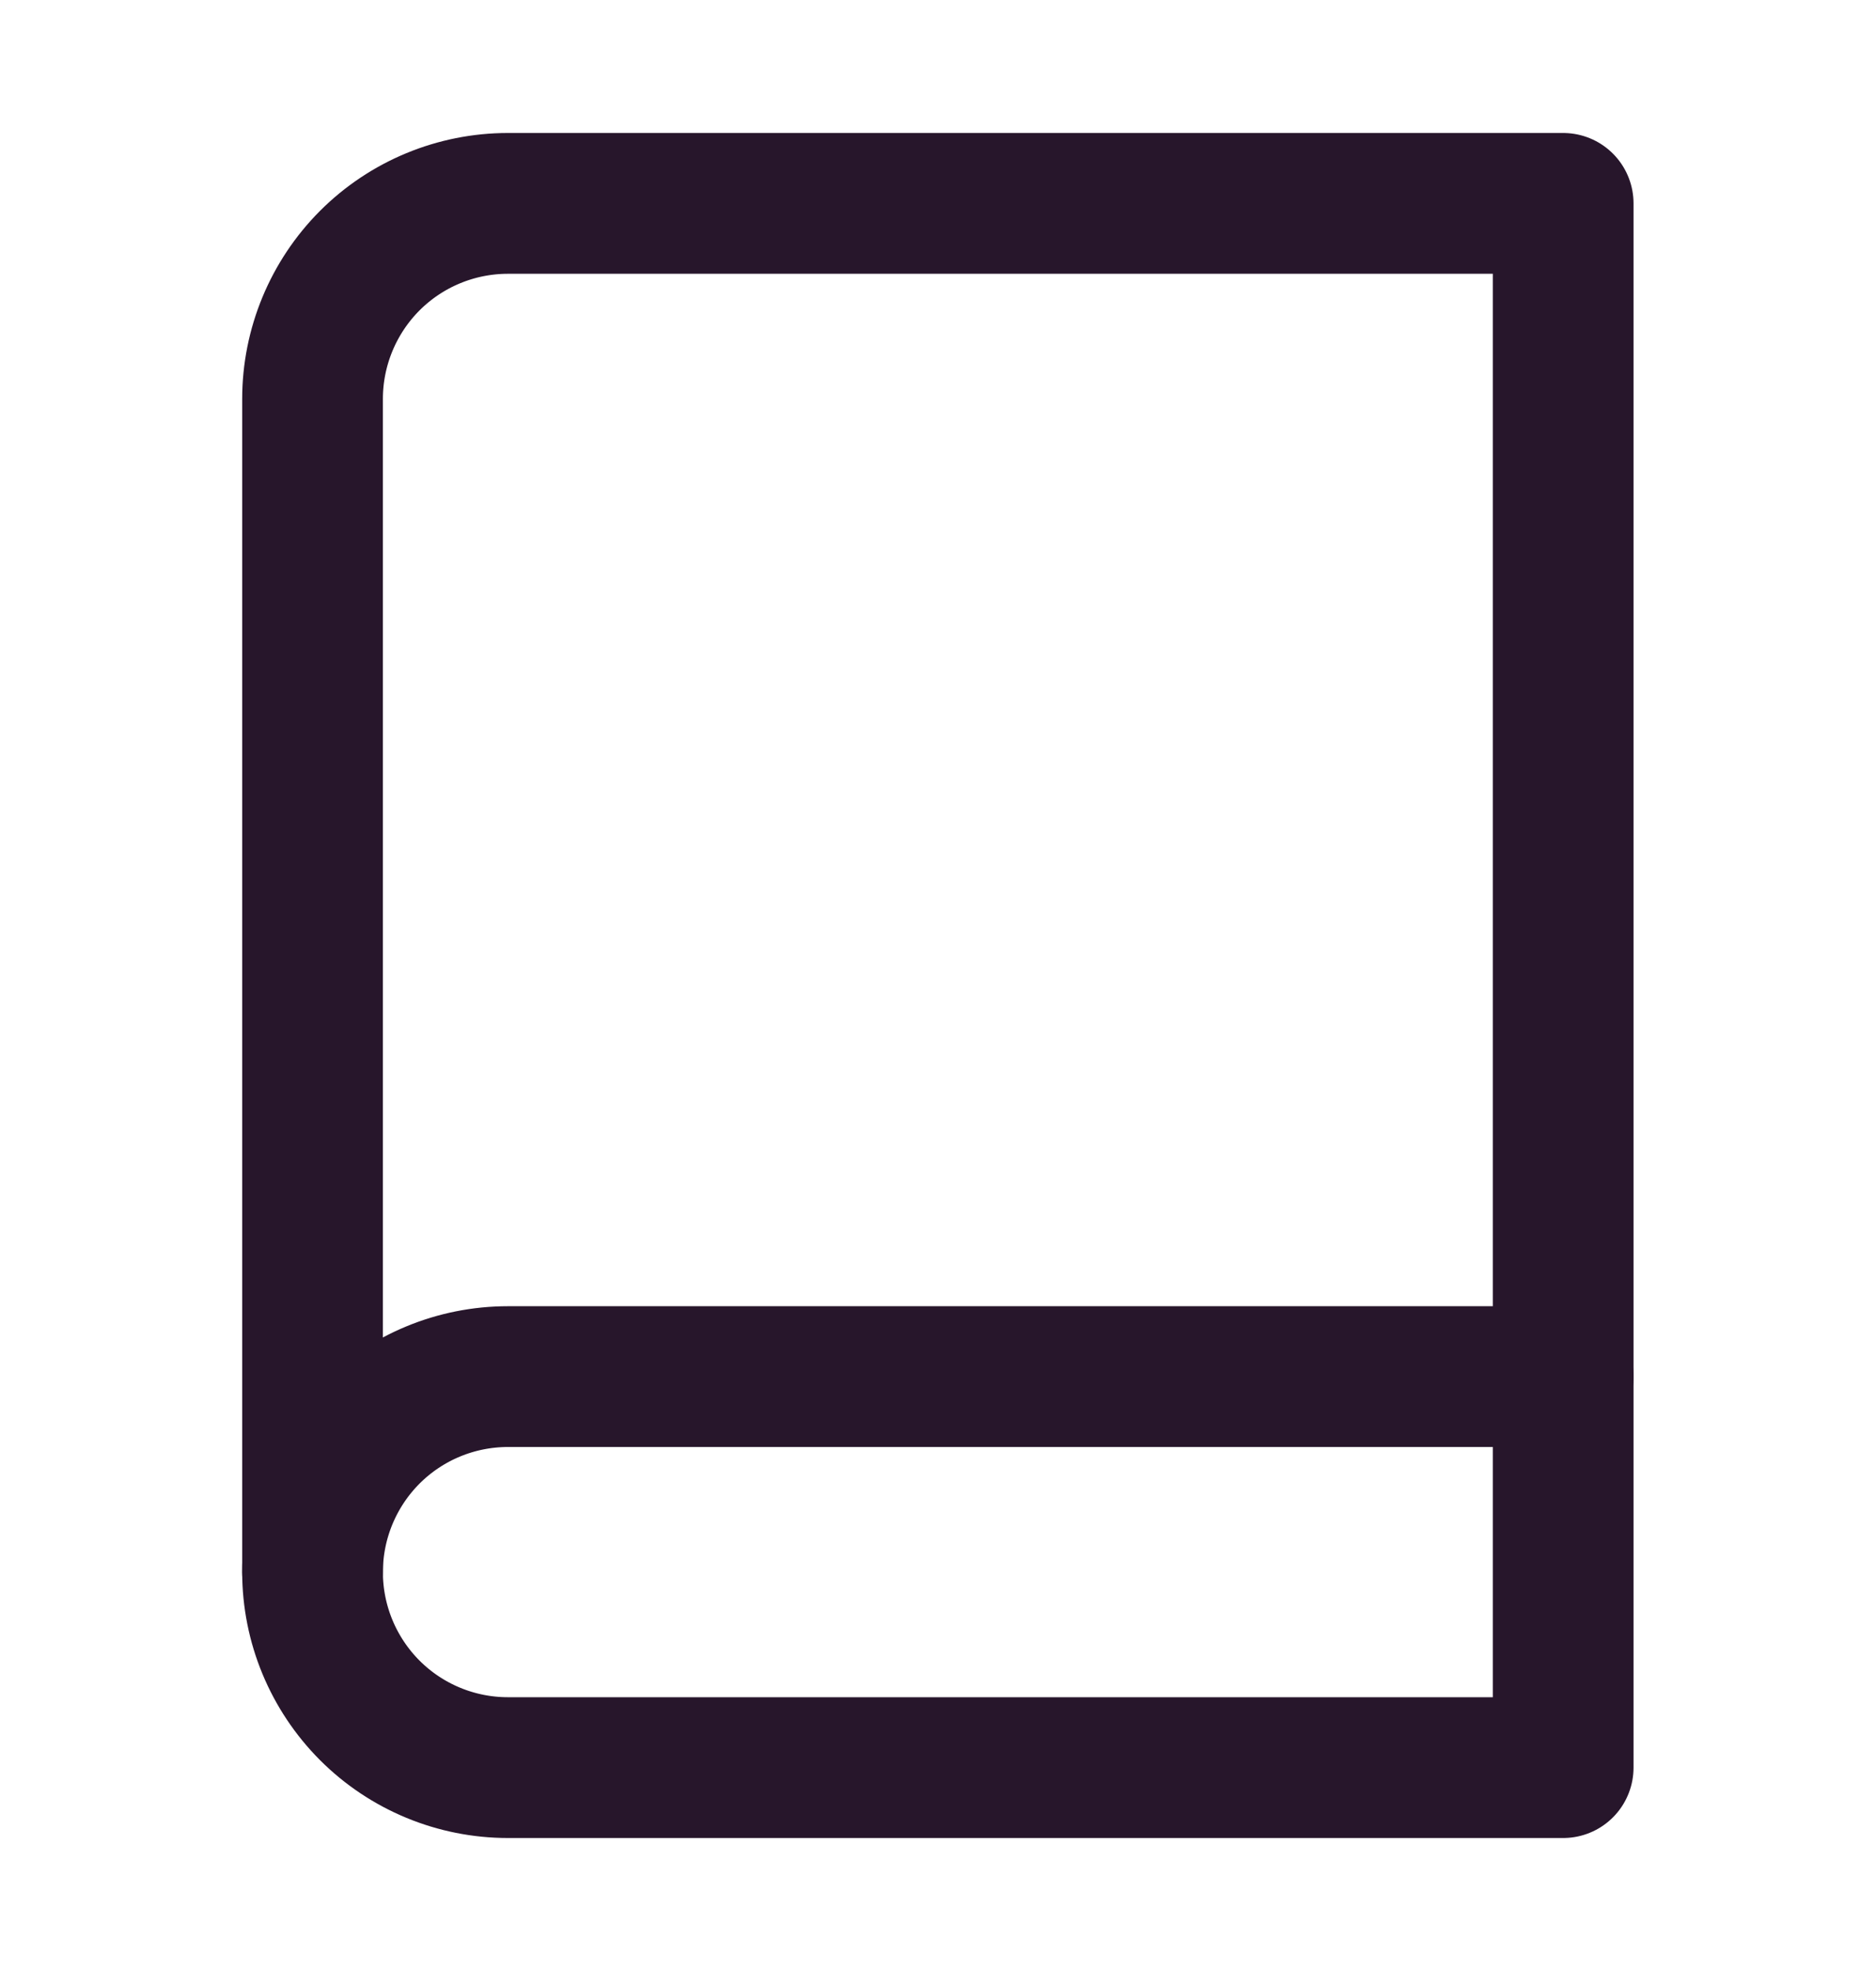
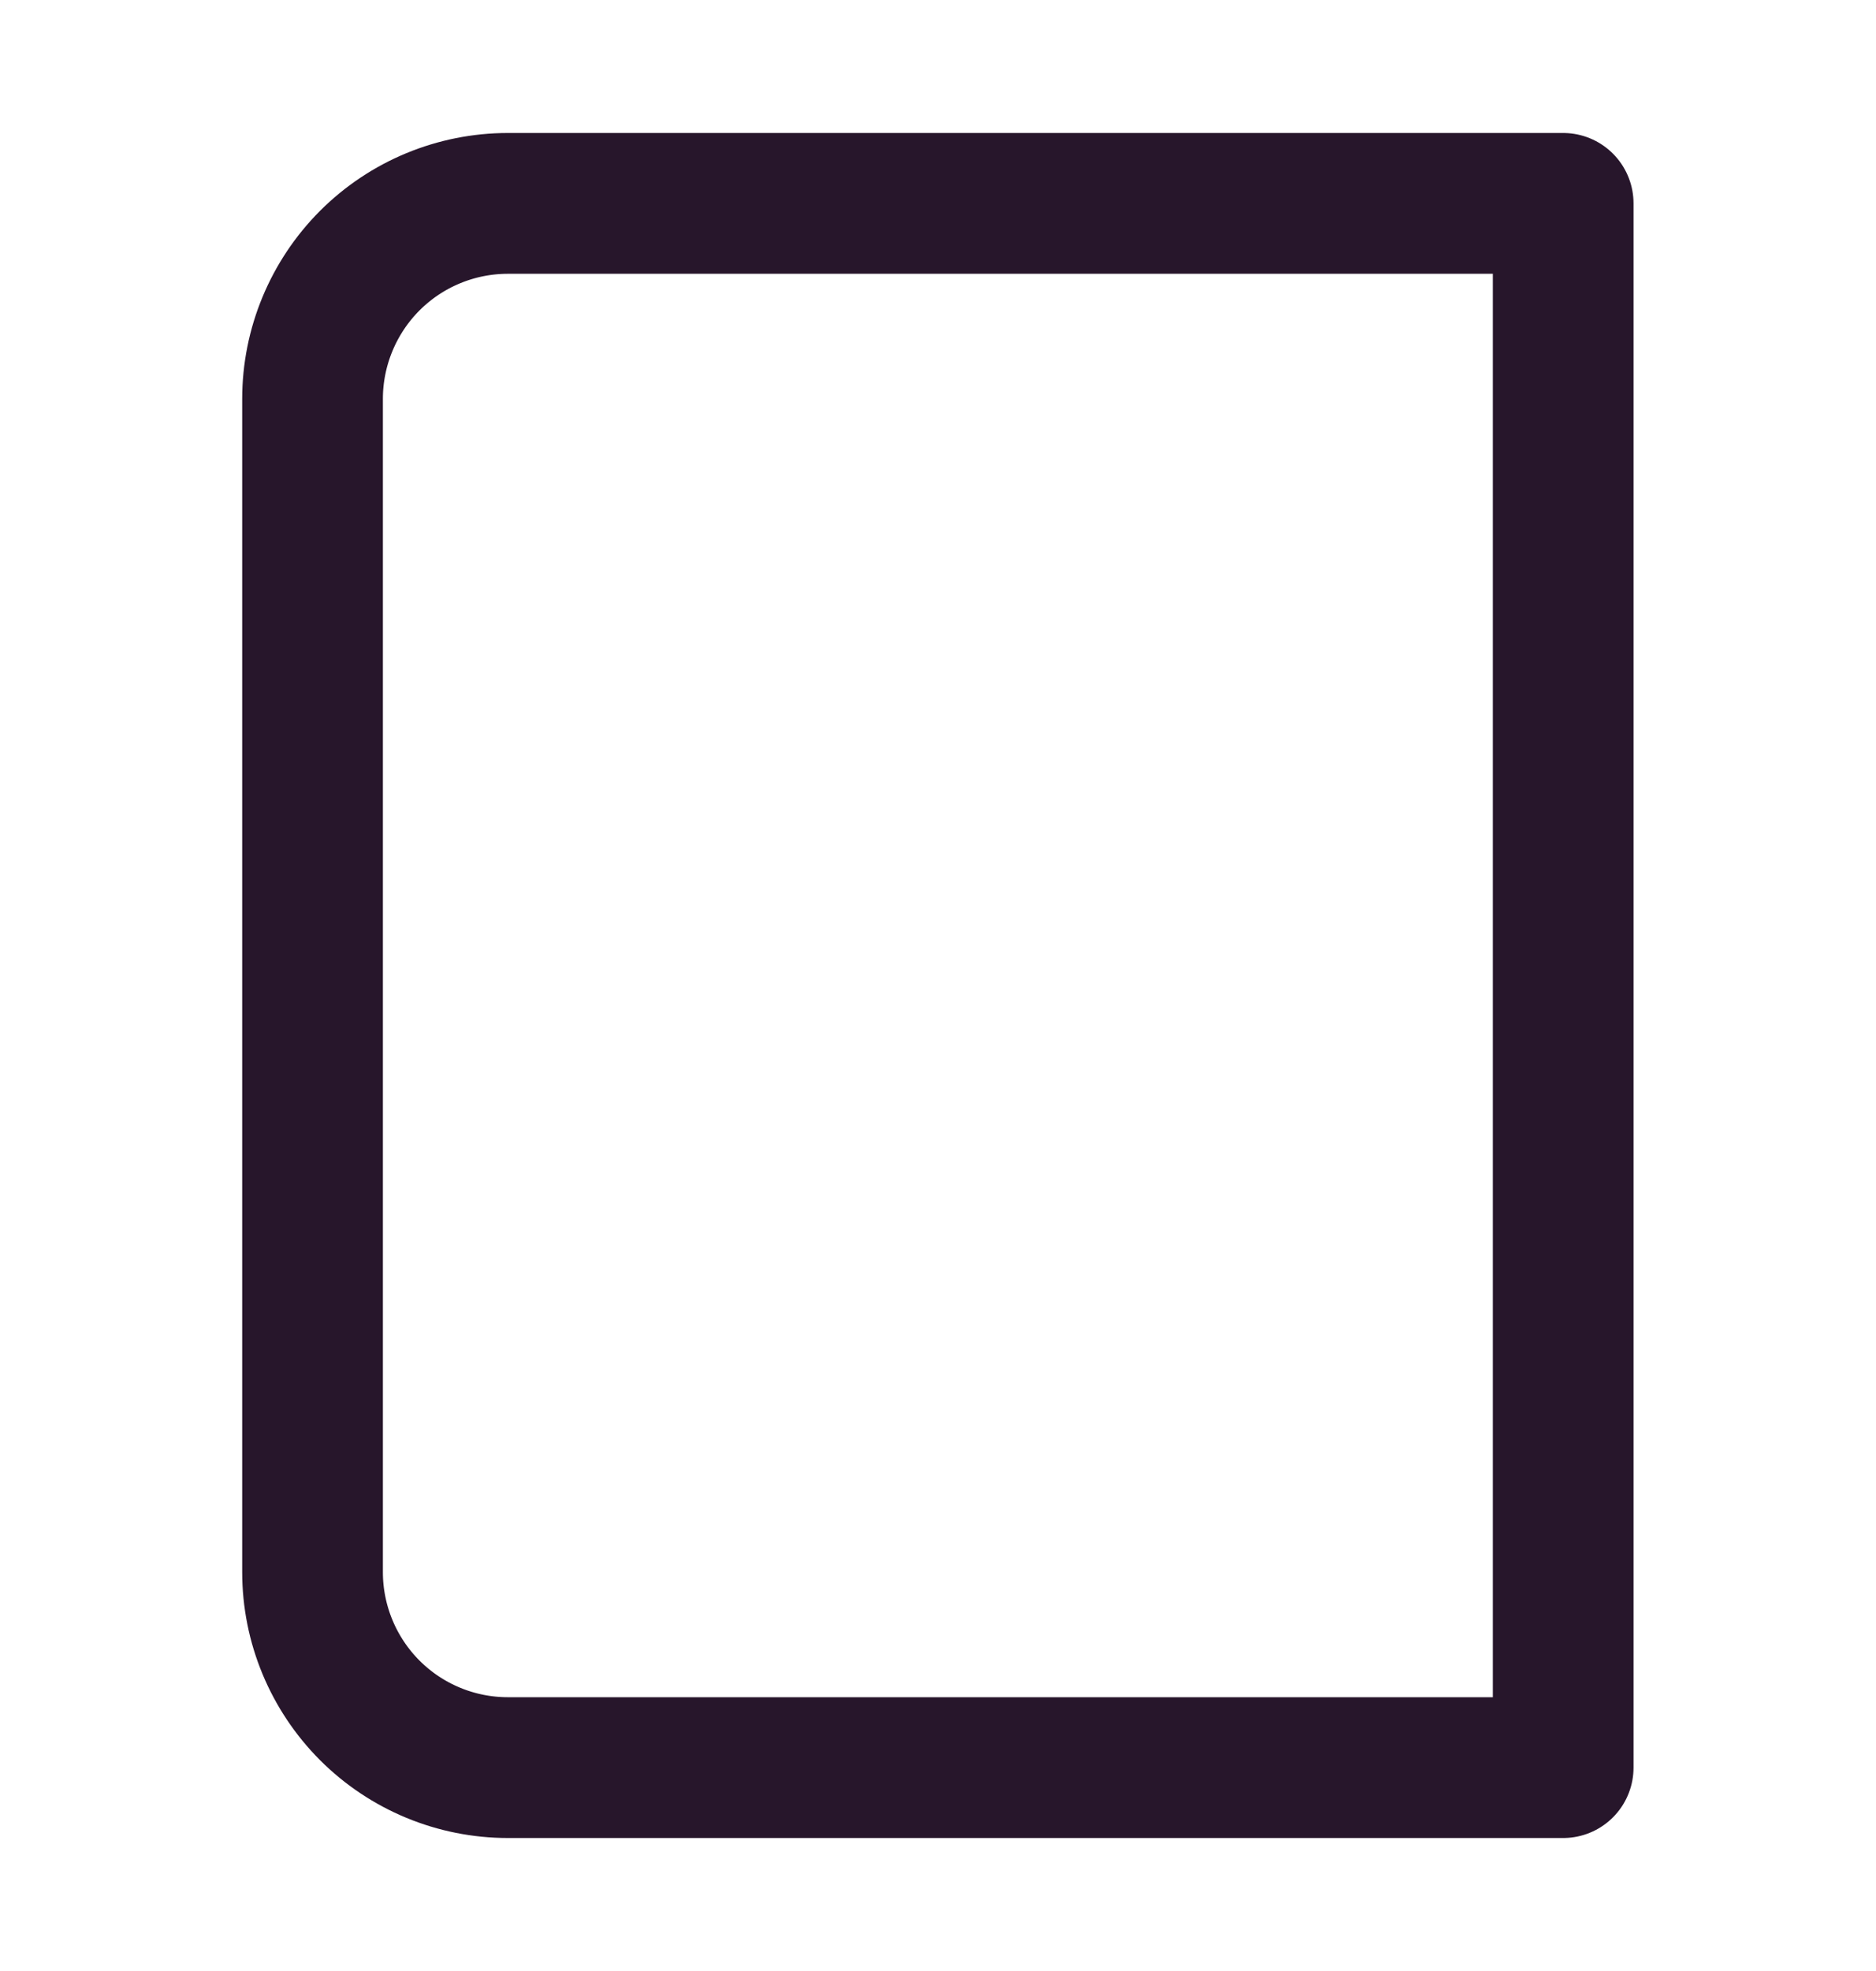
<svg xmlns="http://www.w3.org/2000/svg" width="20" height="21" viewBox="0 0 20 21" fill="none">
-   <path d="M3.332 16.75C3.332 16.198 3.552 15.668 3.942 15.277C4.333 14.886 4.863 14.667 5.415 14.667H16.665" stroke="#27162B" stroke-width="1.5" stroke-linecap="round" stroke-linejoin="round" />
  <path d="M5.415 2.167H16.665V18.833H5.415C4.863 18.833 4.333 18.614 3.942 18.223C3.552 17.832 3.332 17.303 3.332 16.75V4.25C3.332 3.698 3.552 3.168 3.942 2.777C4.333 2.386 4.863 2.167 5.415 2.167V2.167Z" stroke="#27162B" stroke-width="1.5" stroke-linecap="round" stroke-linejoin="round" />
</svg>